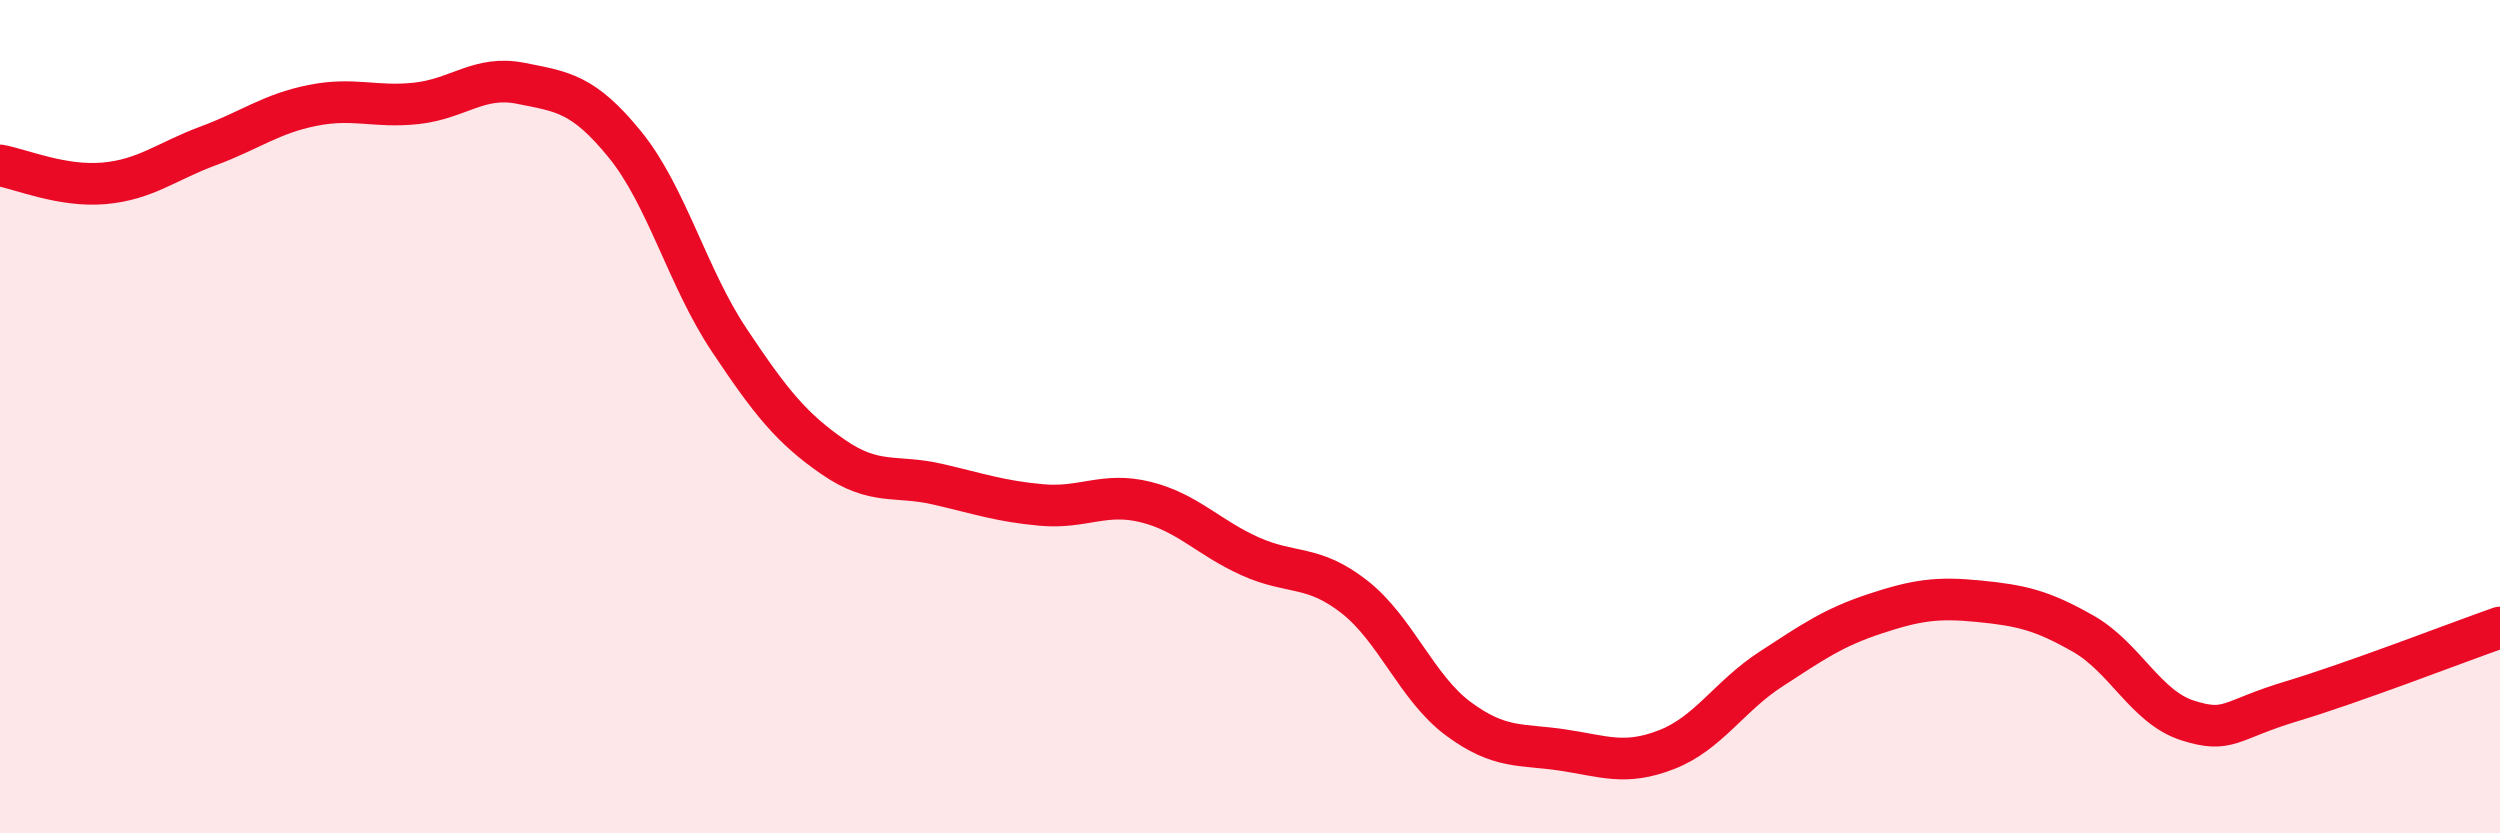
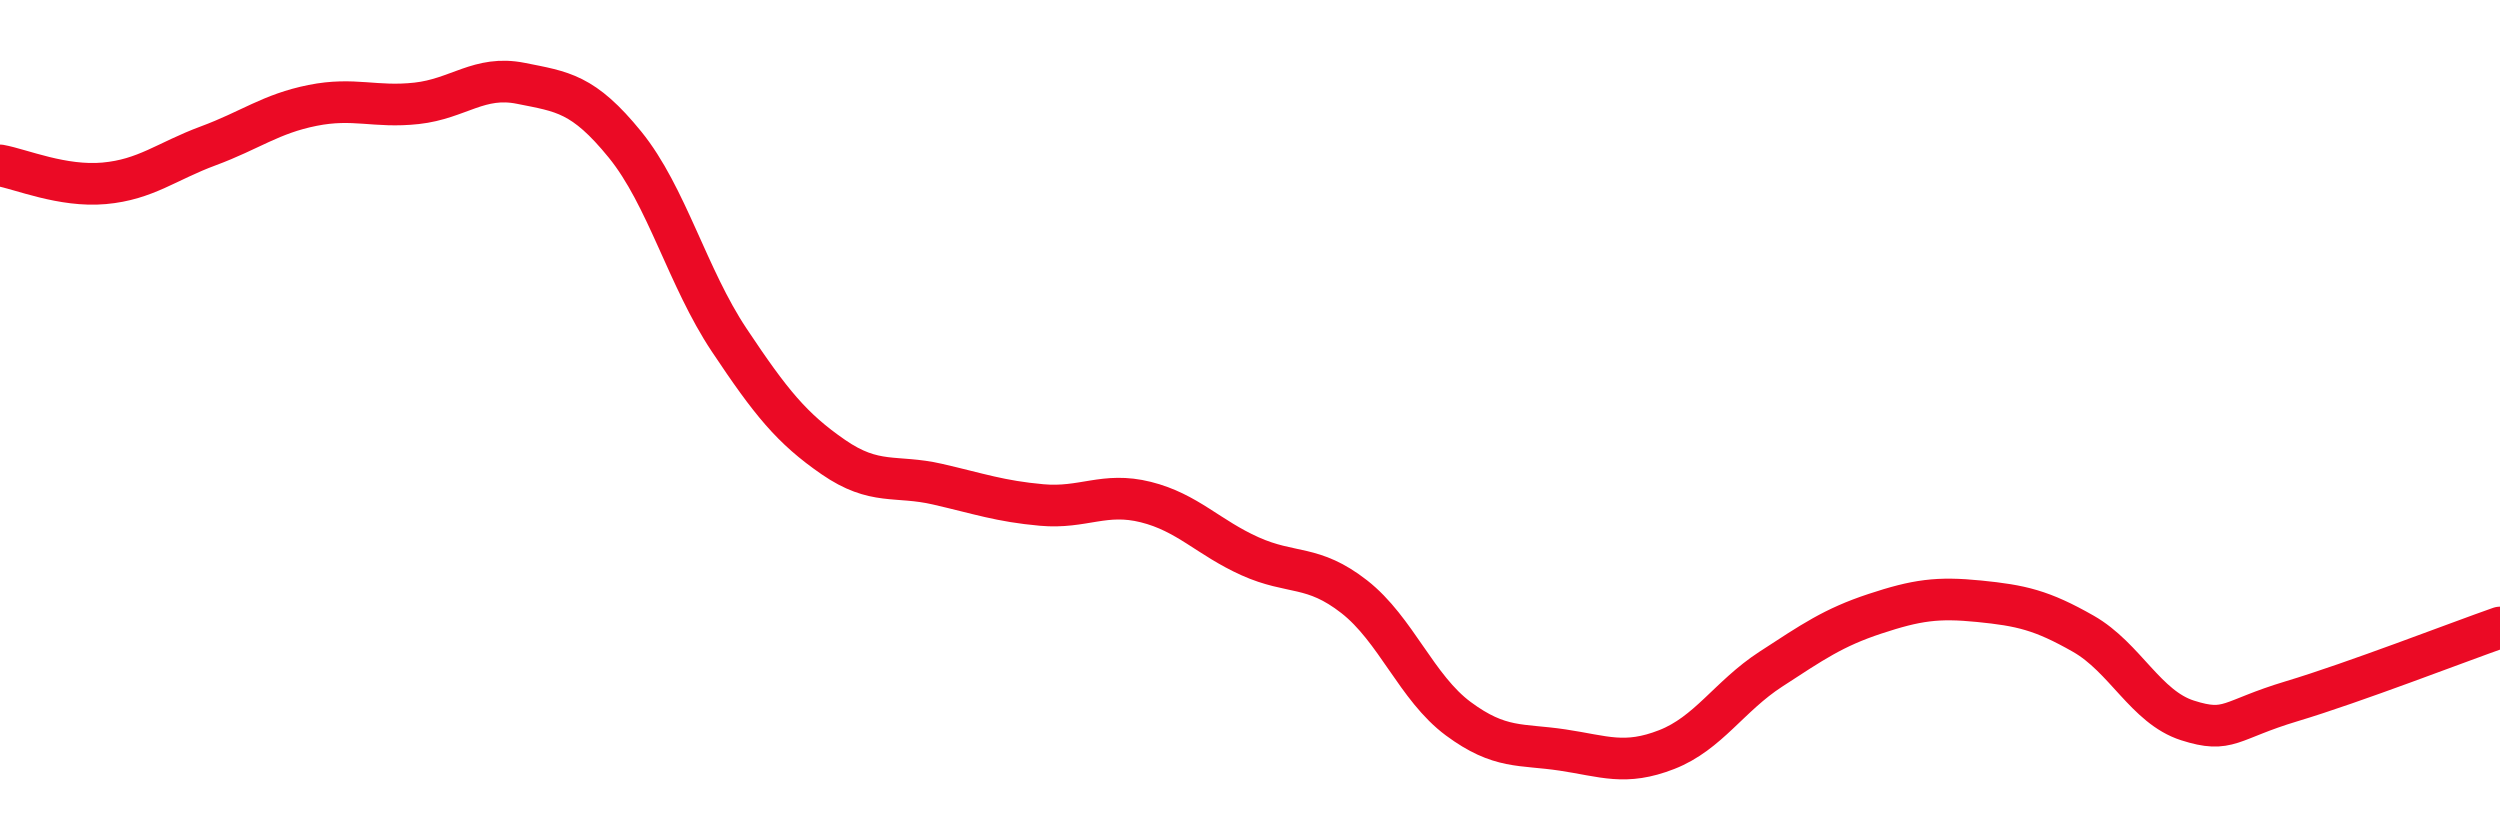
<svg xmlns="http://www.w3.org/2000/svg" width="60" height="20" viewBox="0 0 60 20">
-   <path d="M 0,3.97 C 0.5,4.06 1.5,4.49 2.5,4.4 C 3.5,4.31 4,3.87 5,3.5 C 6,3.13 6.5,2.73 7.5,2.53 C 8.5,2.33 9,2.59 10,2.48 C 11,2.37 11.5,1.8 12.5,2 C 13.5,2.2 14,2.24 15,3.47 C 16,4.7 16.5,6.66 17.5,8.16 C 18.5,9.66 19,10.28 20,10.97 C 21,11.66 21.5,11.39 22.5,11.62 C 23.5,11.85 24,12.03 25,12.12 C 26,12.21 26.5,11.8 27.5,12.05 C 28.5,12.3 29,12.9 30,13.35 C 31,13.8 31.5,13.54 32.5,14.32 C 33.5,15.1 34,16.51 35,17.25 C 36,17.99 36.5,17.85 37.5,18 C 38.5,18.15 39,18.38 40,17.99 C 41,17.6 41.5,16.71 42.5,16.06 C 43.5,15.41 44,15.06 45,14.73 C 46,14.4 46.5,14.33 47.5,14.43 C 48.5,14.53 49,14.64 50,15.21 C 51,15.78 51.5,16.97 52.5,17.29 C 53.5,17.61 53.5,17.28 55,16.83 C 56.5,16.38 59,15.41 60,15.06L60 20L0 20Z" fill="#EB0A25" opacity="0.1" stroke-linecap="round" stroke-linejoin="round" />
  <path d="M 0,3.97 C 0.5,4.06 1.5,4.49 2.5,4.4 C 3.5,4.31 4,3.87 5,3.5 C 6,3.13 6.5,2.73 7.5,2.53 C 8.5,2.33 9,2.59 10,2.48 C 11,2.37 11.5,1.8 12.5,2 C 13.5,2.2 14,2.24 15,3.47 C 16,4.7 16.5,6.66 17.5,8.16 C 18.5,9.66 19,10.28 20,10.97 C 21,11.66 21.5,11.39 22.5,11.62 C 23.5,11.85 24,12.03 25,12.12 C 26,12.21 26.5,11.8 27.5,12.05 C 28.5,12.3 29,12.9 30,13.35 C 31,13.8 31.5,13.54 32.5,14.32 C 33.5,15.1 34,16.51 35,17.25 C 36,17.99 36.5,17.85 37.5,18 C 38.5,18.15 39,18.38 40,17.99 C 41,17.6 41.5,16.71 42.5,16.06 C 43.5,15.41 44,15.06 45,14.73 C 46,14.4 46.5,14.33 47.5,14.43 C 48.5,14.53 49,14.64 50,15.21 C 51,15.78 51.5,16.97 52.5,17.29 C 53.5,17.61 53.5,17.28 55,16.83 C 56.5,16.38 59,15.41 60,15.06" stroke="#EB0A25" stroke-width="1" fill="none" stroke-linecap="round" stroke-linejoin="round" />
</svg>